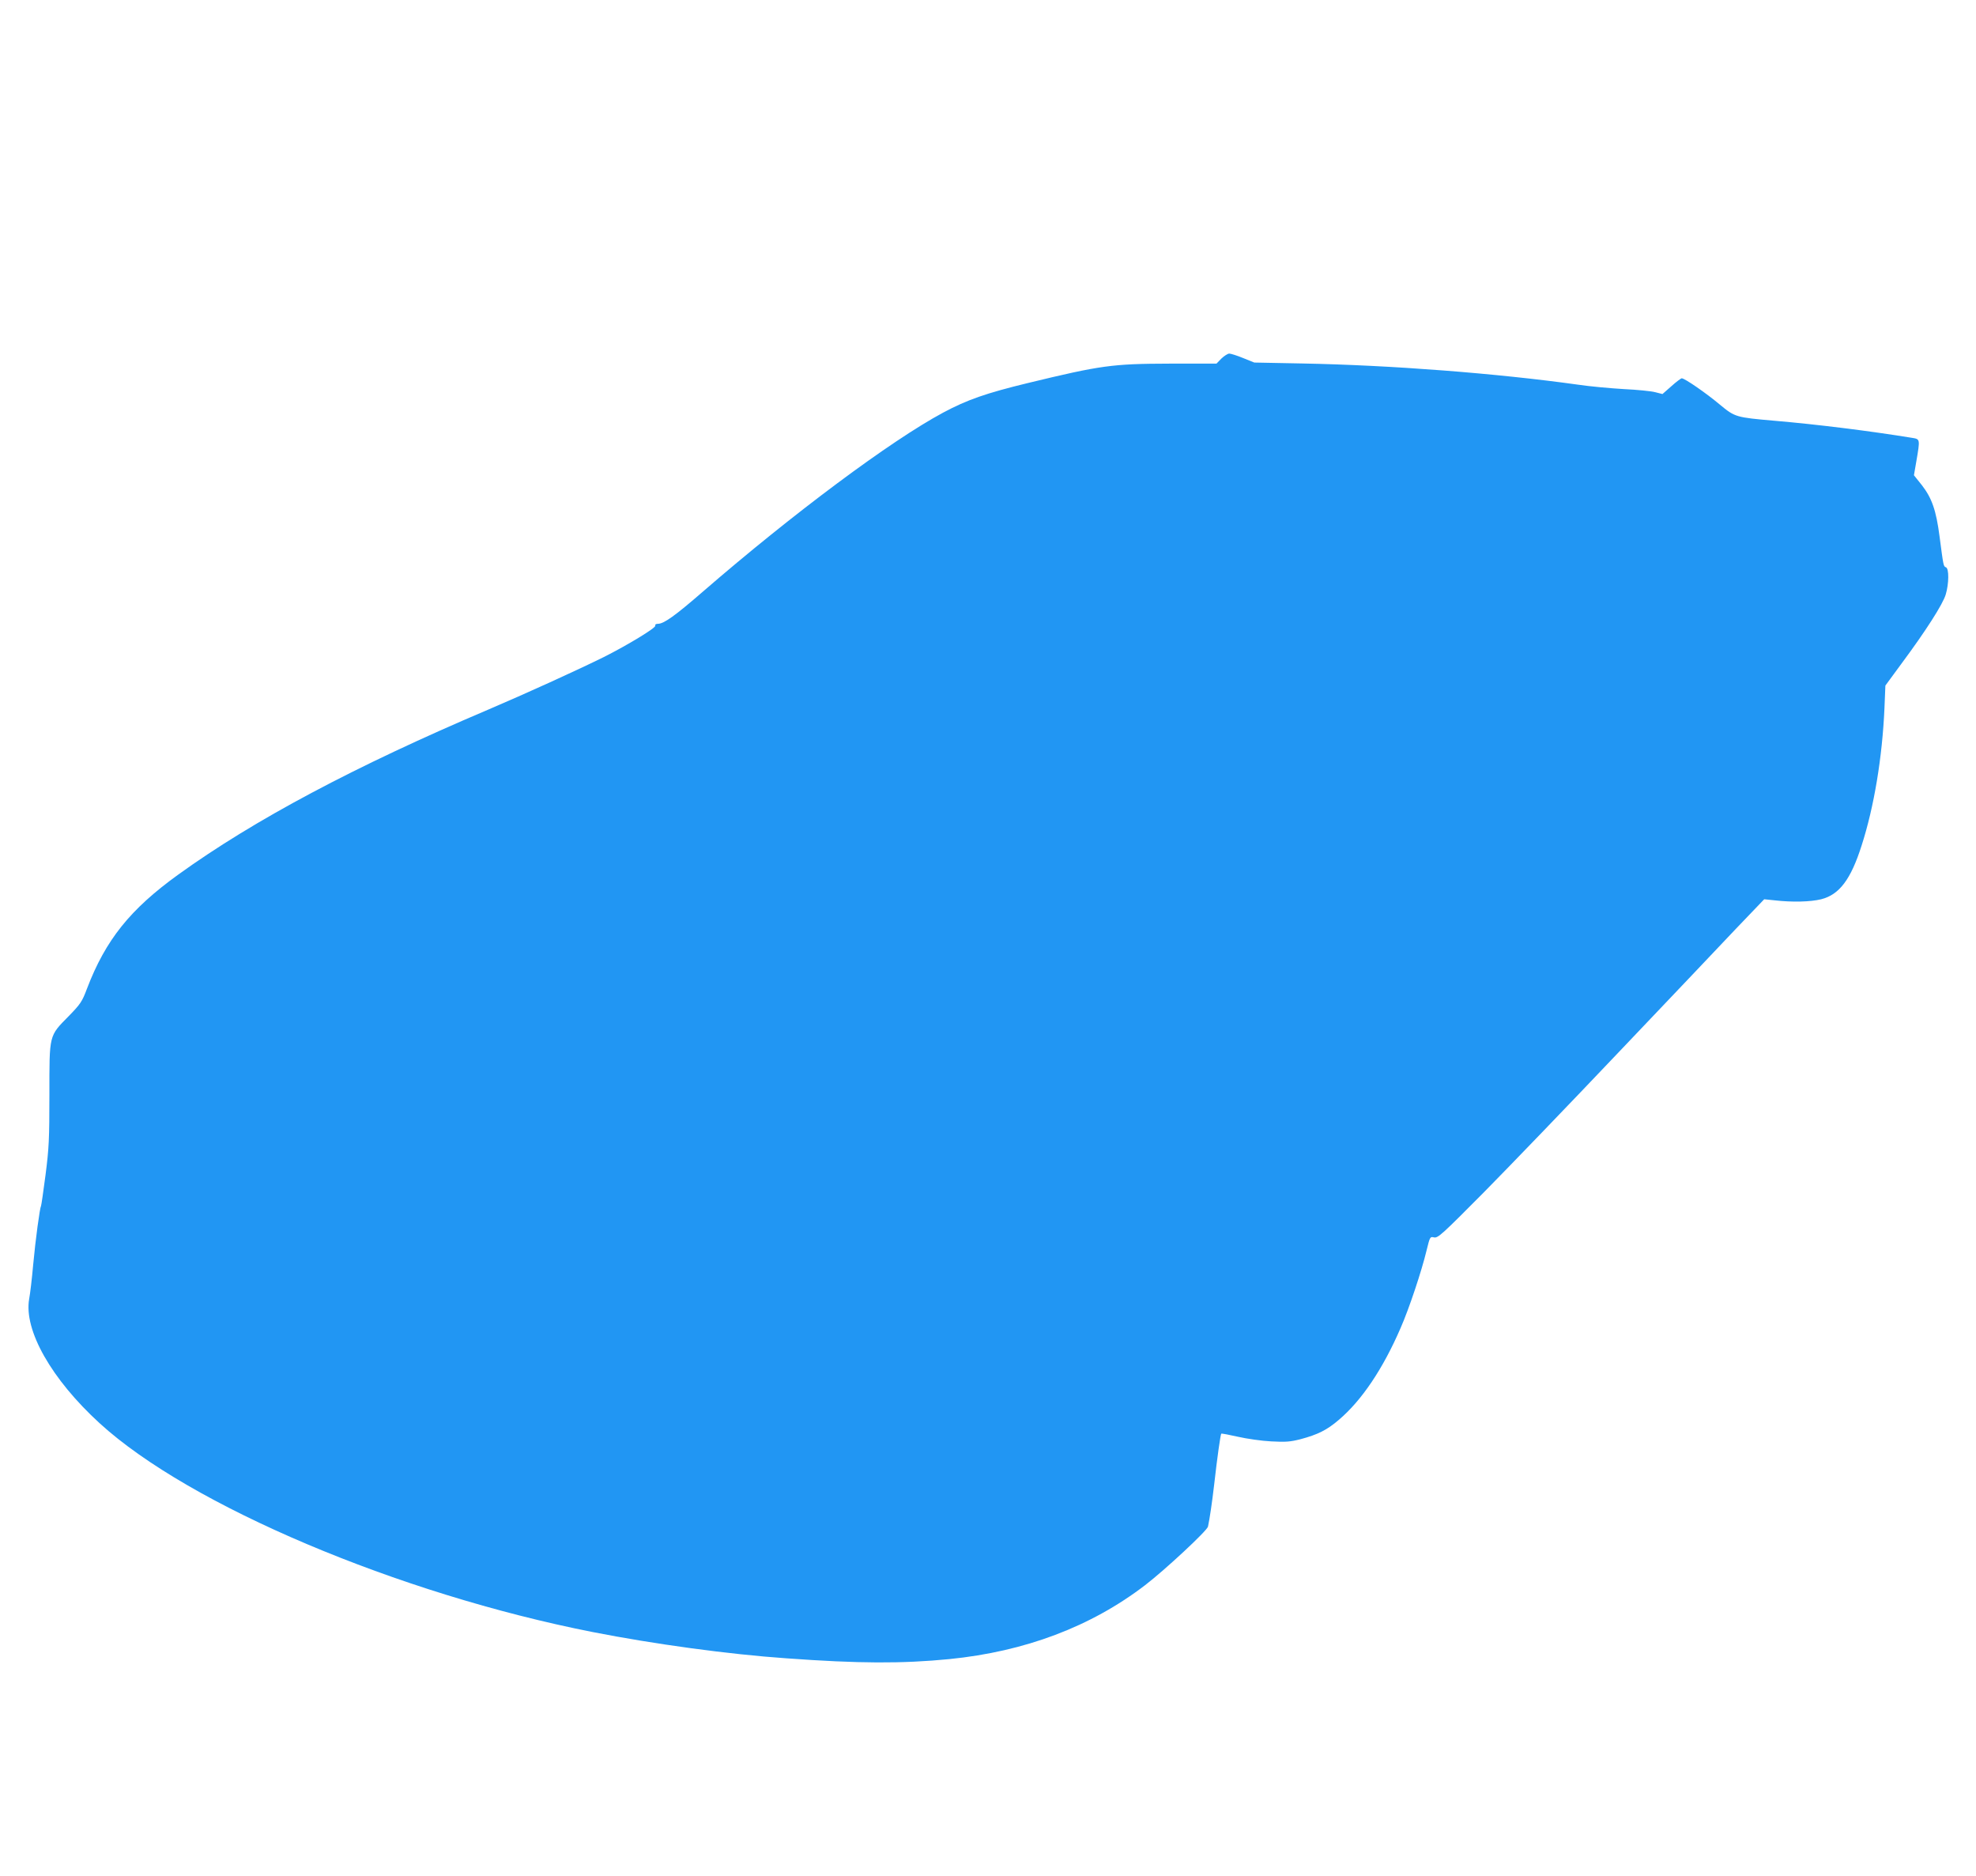
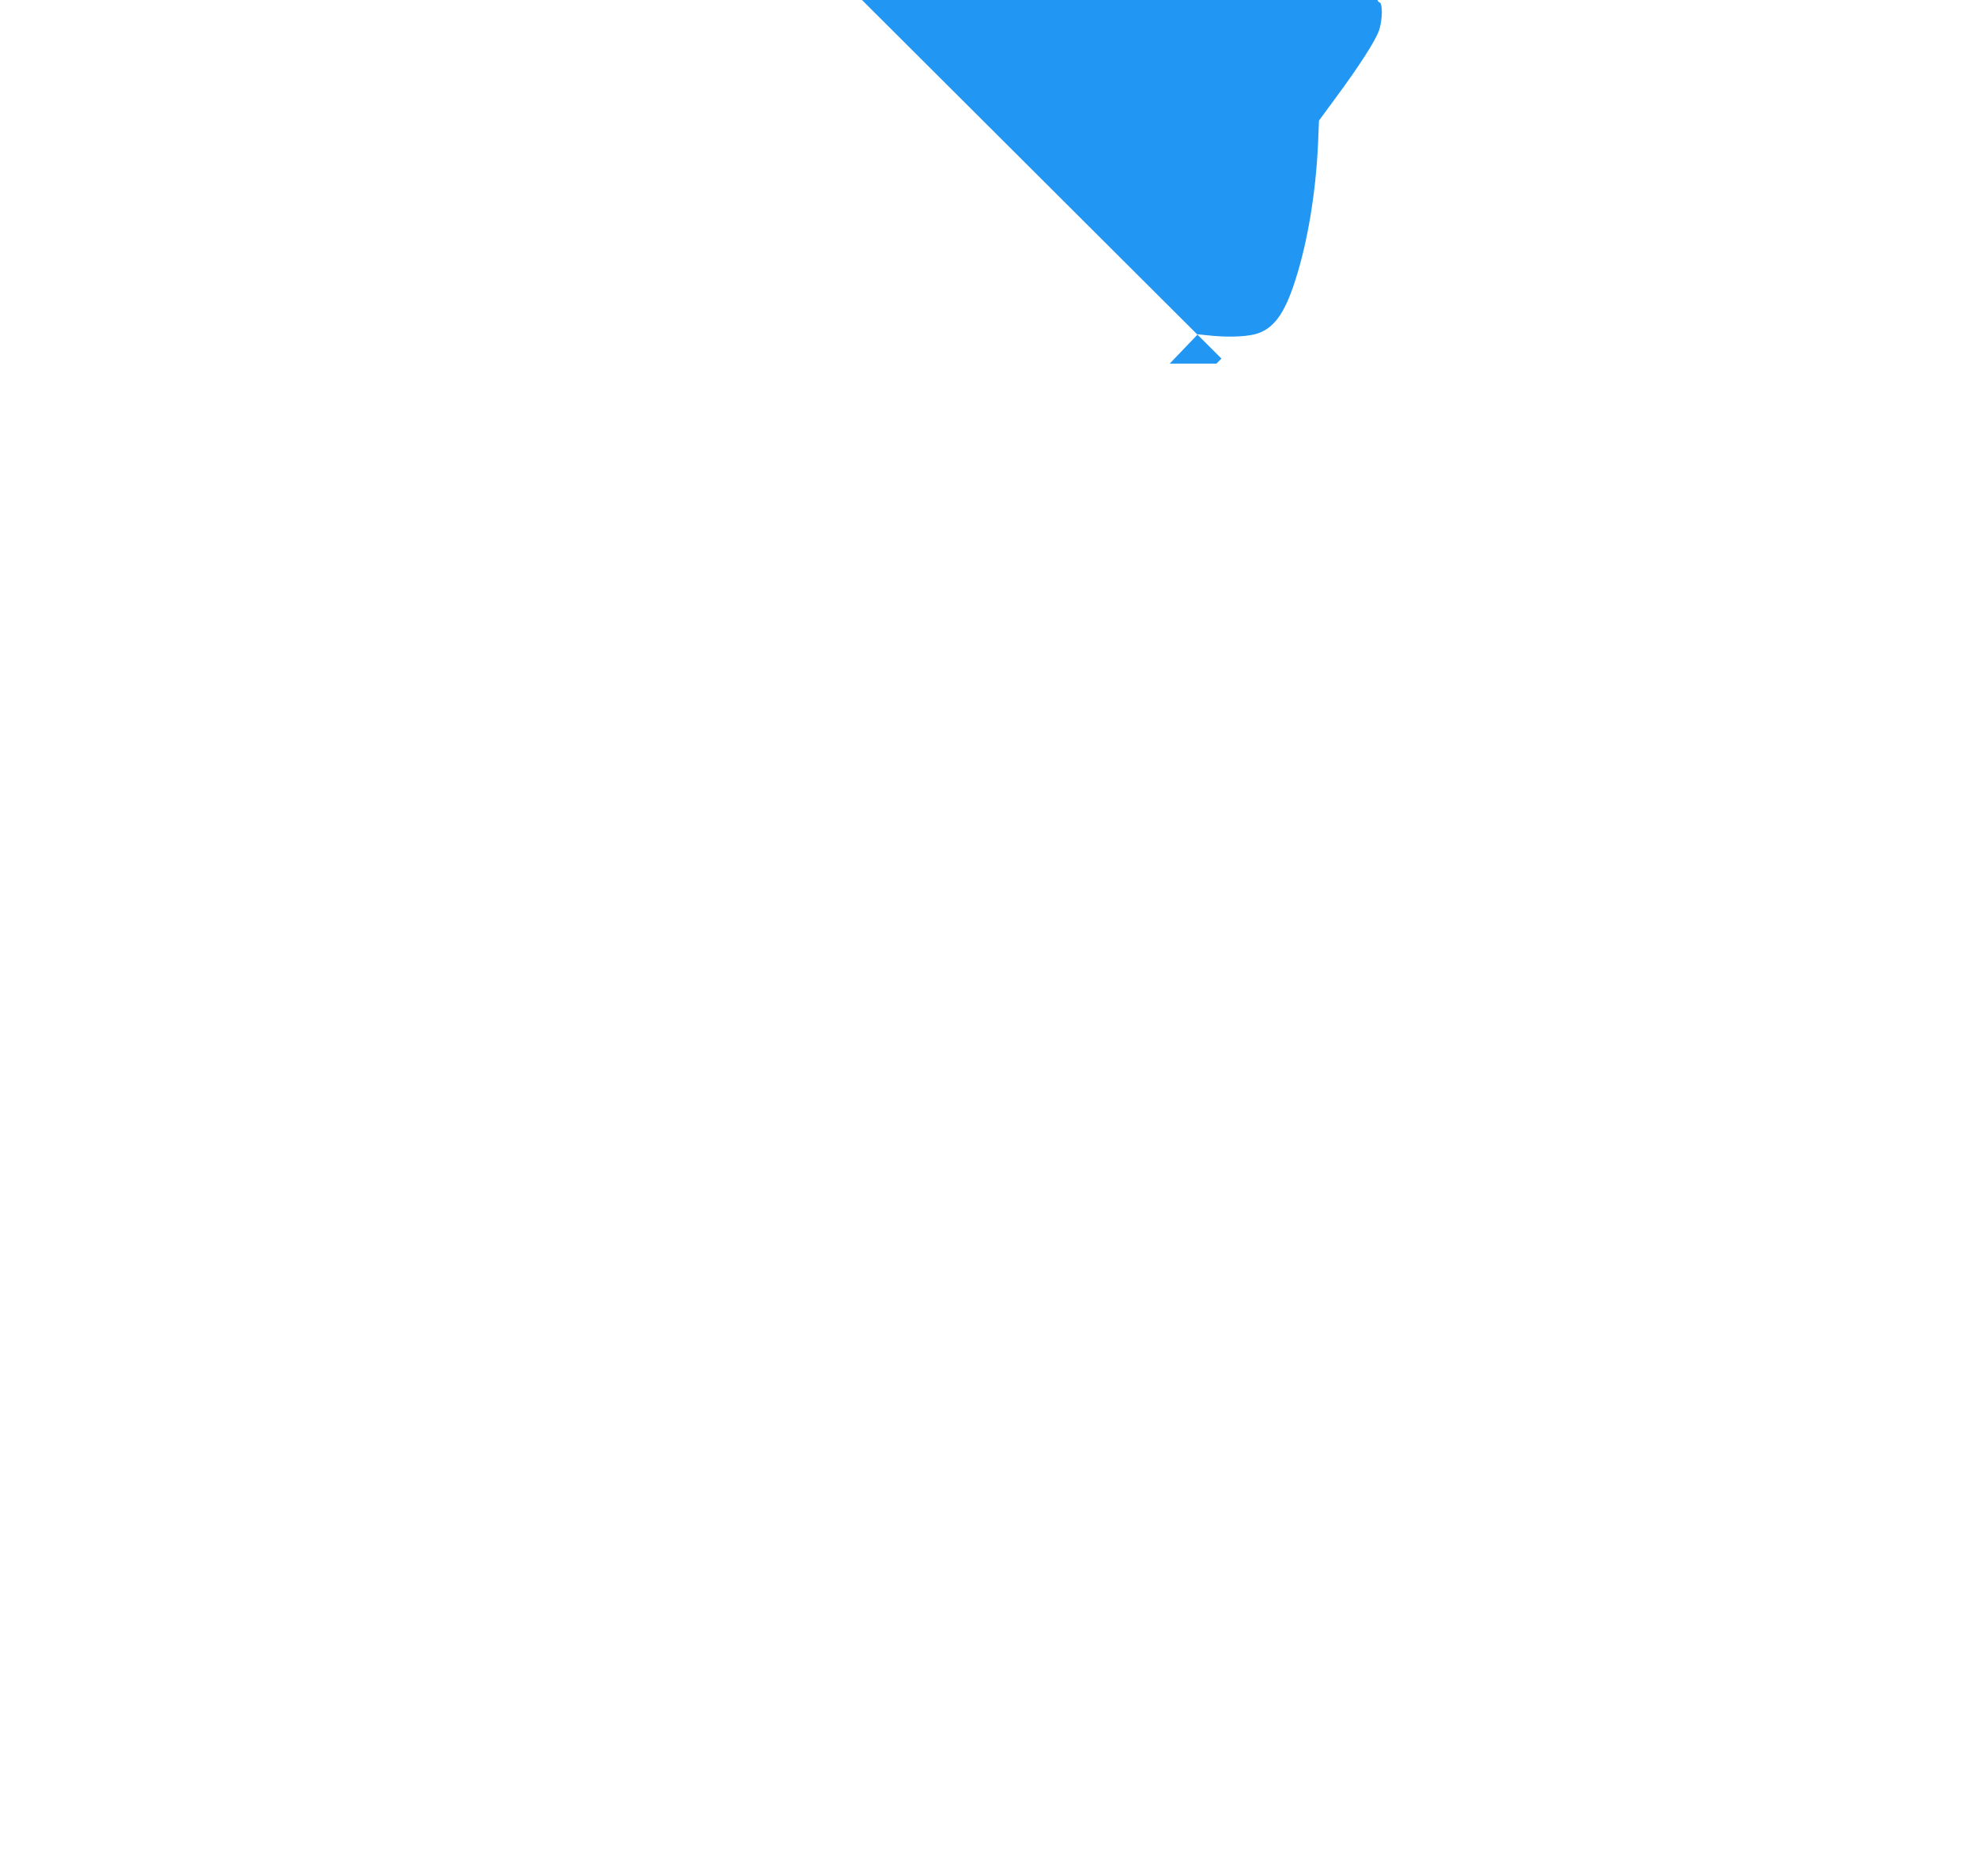
<svg xmlns="http://www.w3.org/2000/svg" version="1.0" width="1280pt" height="1215pt" viewBox="0 0 1280 1215" preserveAspectRatio="xMidYMid meet">
  <g transform="translate(0,1215) scale(0.1,-0.1)" fill="#2196f3" stroke="none">
-     <path d="M7912 9828 l-32 -33 -303 0 c-373 -1 -445 -11 -920 -126 -268 -65 -392 -108 -547 -191 -341 -183 -973 -654 -1555 -1158 -183 -159 -255 -210 -293 -210 -13 0 -20 -5 -17 -12 5 -14 -180 -126 -333 -203 -174 -86 -506 -237 -750 -341 -864 -367 -1516 -714 -2007 -1068 -312 -225 -471 -423 -592 -740 -31 -83 -42 -99 -118 -177 -129 -131 -125 -116 -125 -508 0 -292 -3 -348 -25 -520 -14 -107 -27 -196 -29 -200 -8 -13 -36 -218 -51 -381 -8 -91 -20 -191 -26 -222 -36 -203 145 -521 457 -806 582 -532 1934 -1104 3194 -1352 398 -78 879 -144 1255 -170 466 -34 749 -35 1055 -5 490 49 917 210 1268 479 130 100 401 352 407 379 11 52 26 151 40 272 20 178 41 324 46 330 3 2 51 -7 108 -20 57 -13 154 -27 215 -30 94 -5 123 -3 190 14 112 30 171 59 248 125 149 126 287 332 401 596 55 125 136 369 167 498 23 93 23 94 50 88 25 -5 53 21 322 292 161 163 554 571 873 907 319 335 662 696 761 801 l182 190 68 -7 c114 -13 231 -10 301 7 118 30 192 128 262 348 81 251 134 572 148 889 l6 147 105 143 c156 210 268 385 286 447 21 70 22 169 1 176 -16 6 -16 9 -41 199 -22 170 -50 249 -114 332 l-52 65 16 93 c24 140 24 141 -26 149 -276 45 -622 88 -893 111 -251 22 -256 23 -356 106 -87 73 -226 169 -245 169 -5 0 -36 -23 -67 -51 l-58 -51 -47 12 c-26 7 -117 16 -202 20 -85 5 -220 17 -300 29 -524 73 -1206 126 -1785 137 l-310 6 -72 29 c-39 16 -80 29 -90 29 -10 0 -33 -15 -51 -32z" />
+     <path d="M7912 9828 l-32 -33 -303 0 l182 190 68 -7 c114 -13 231 -10 301 7 118 30 192 128 262 348 81 251 134 572 148 889 l6 147 105 143 c156 210 268 385 286 447 21 70 22 169 1 176 -16 6 -16 9 -41 199 -22 170 -50 249 -114 332 l-52 65 16 93 c24 140 24 141 -26 149 -276 45 -622 88 -893 111 -251 22 -256 23 -356 106 -87 73 -226 169 -245 169 -5 0 -36 -23 -67 -51 l-58 -51 -47 12 c-26 7 -117 16 -202 20 -85 5 -220 17 -300 29 -524 73 -1206 126 -1785 137 l-310 6 -72 29 c-39 16 -80 29 -90 29 -10 0 -33 -15 -51 -32z" />
  </g>
</svg>